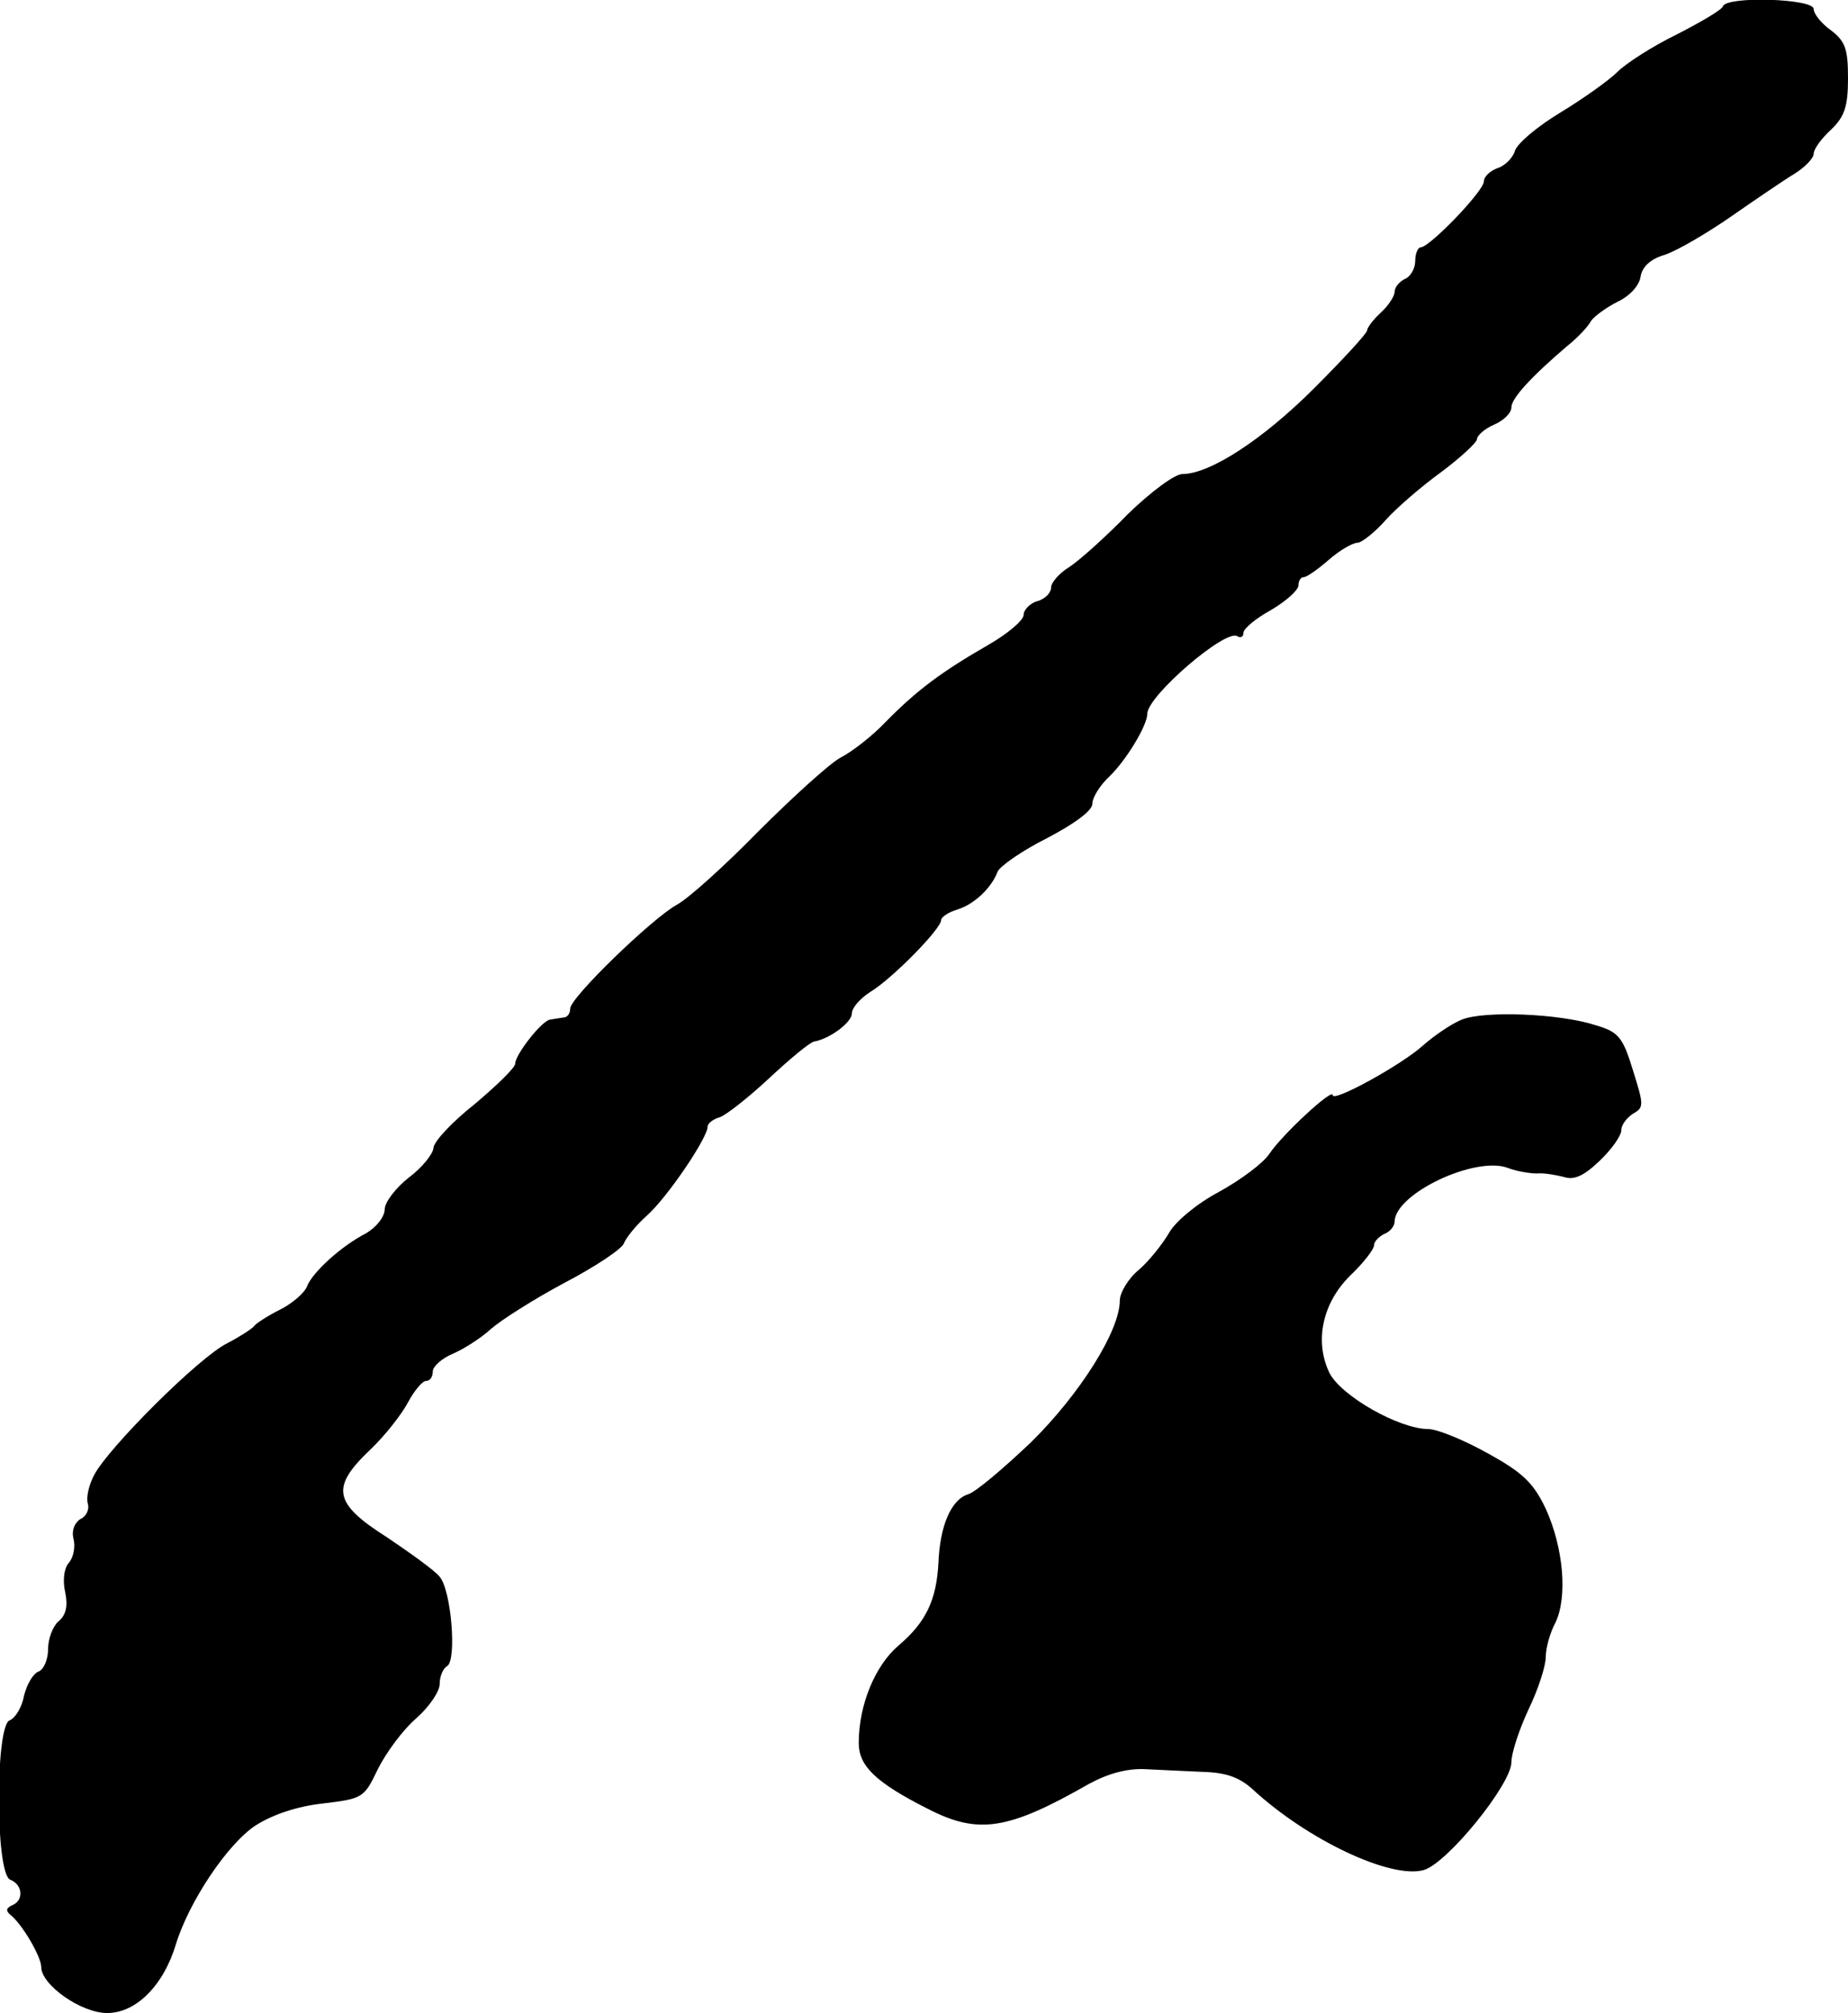
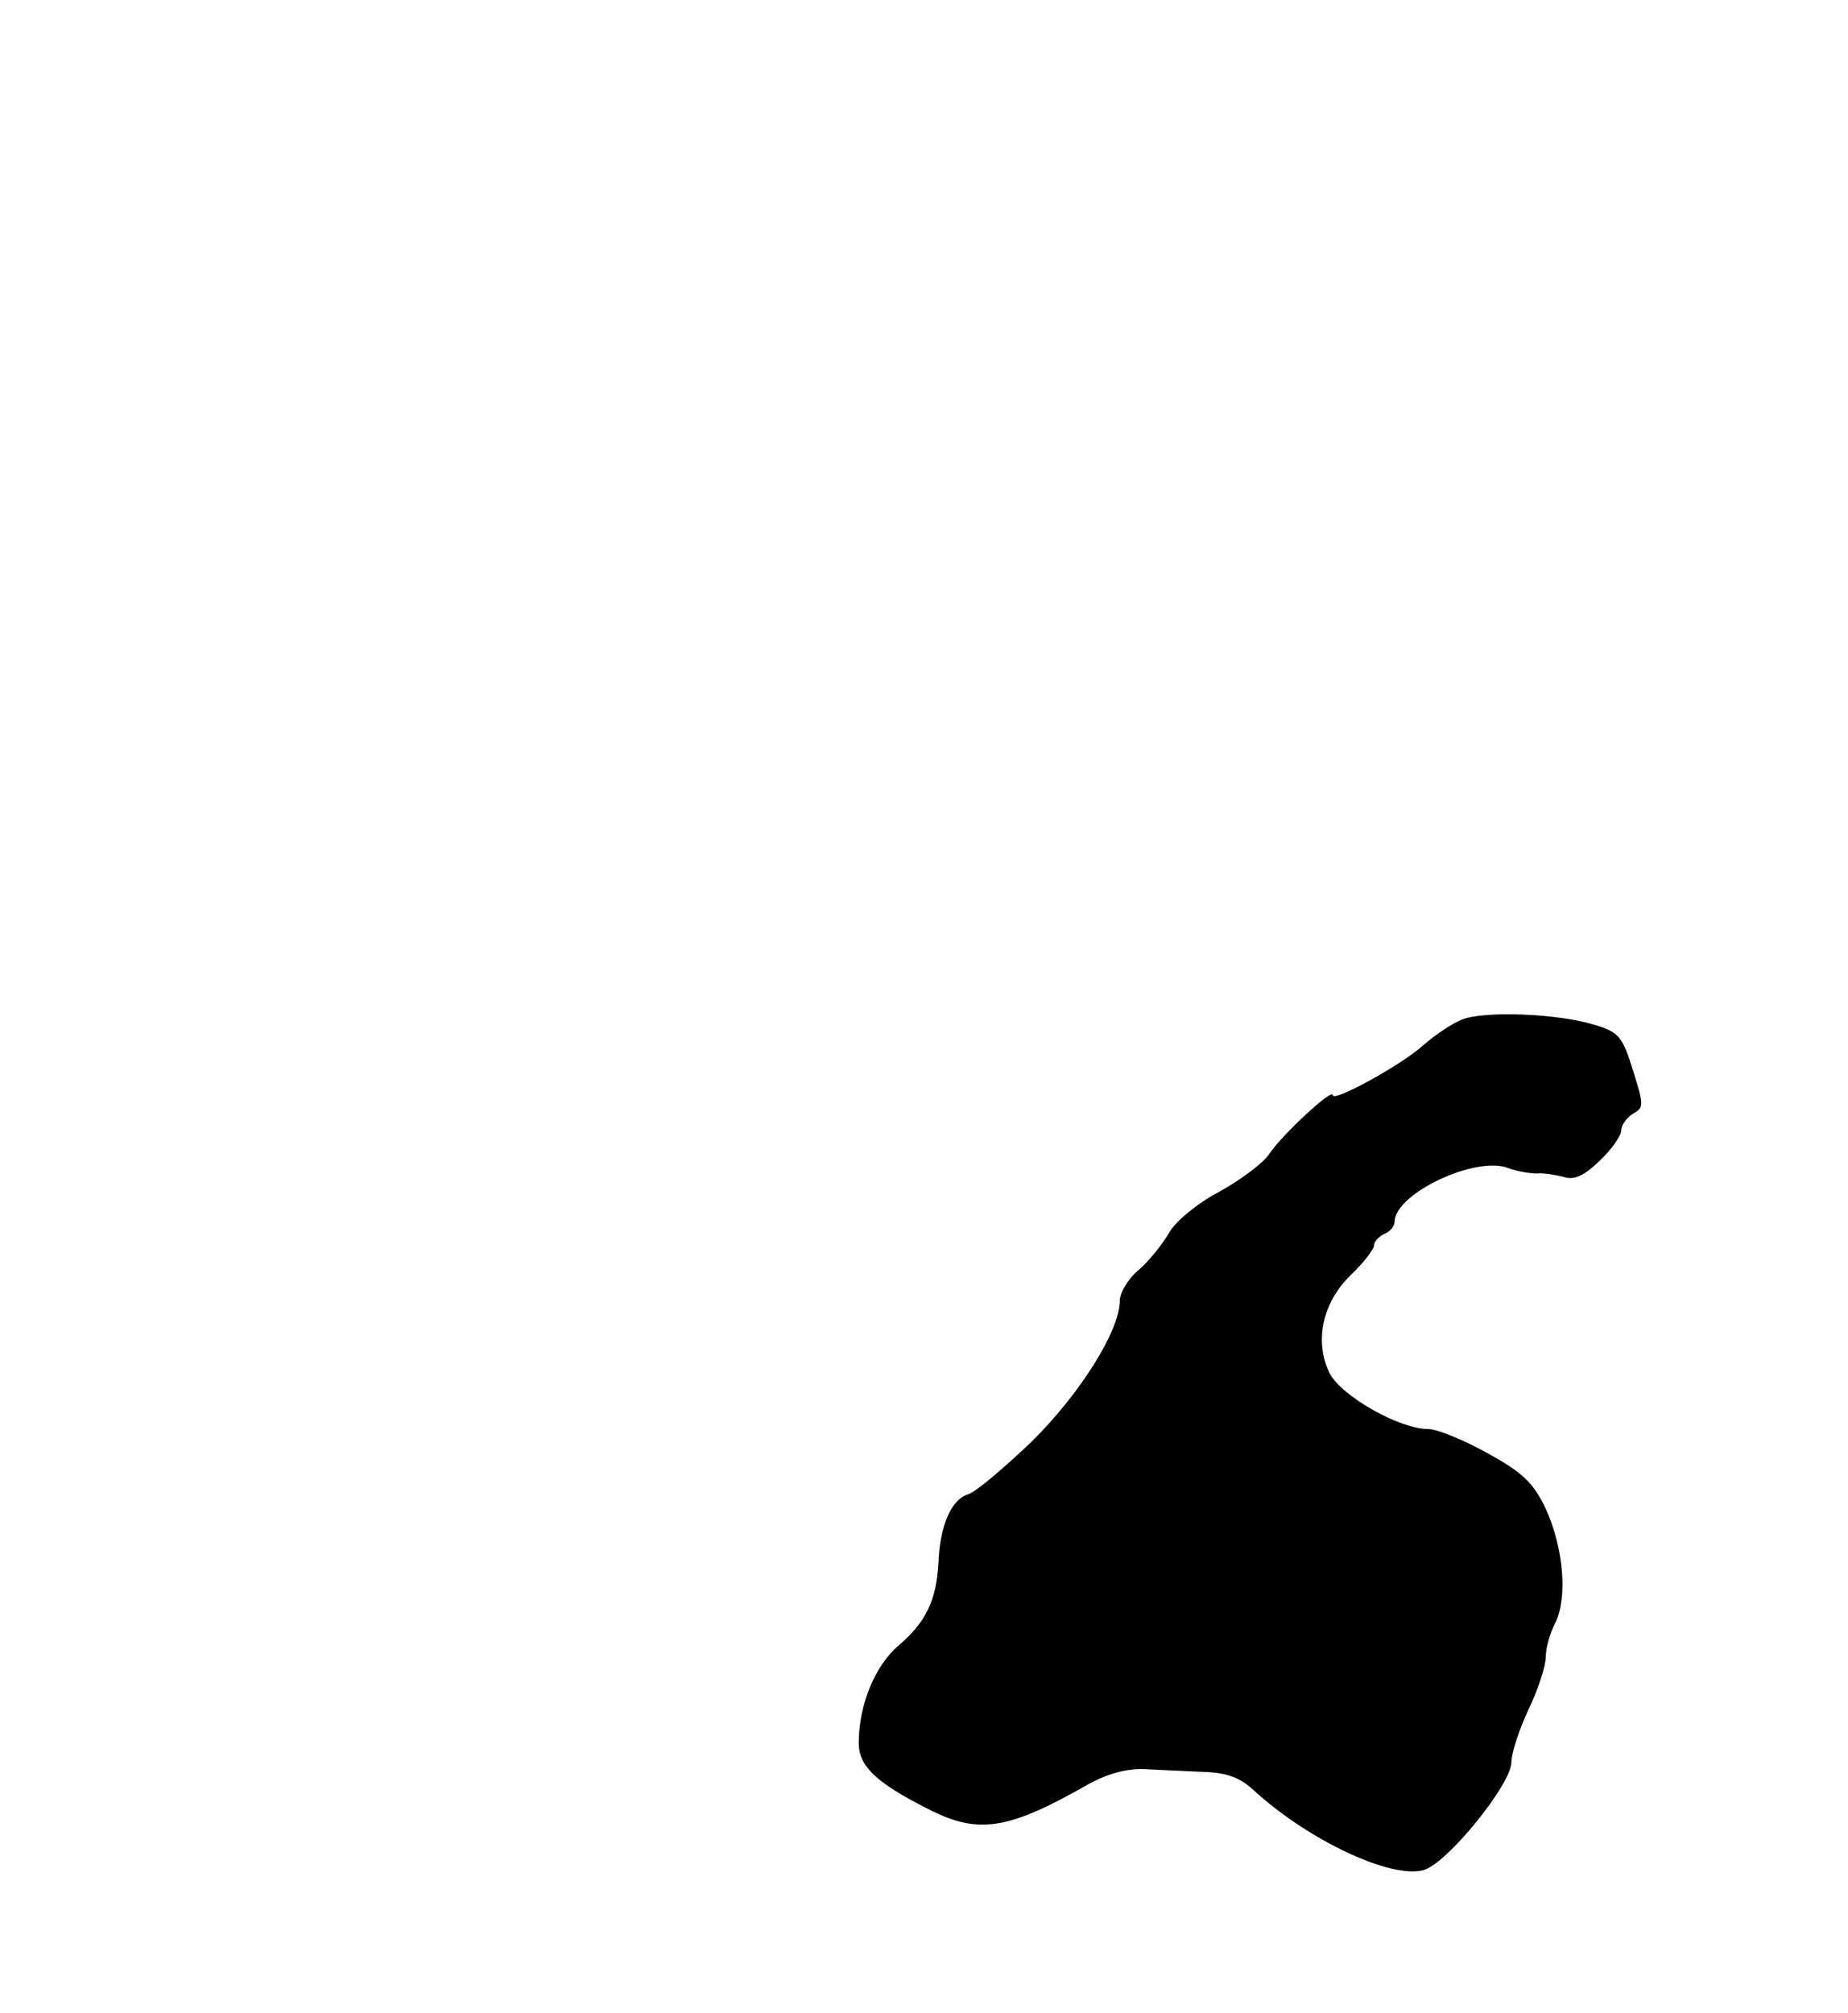
<svg xmlns="http://www.w3.org/2000/svg" version="1.0" width="269pt" height="293pt" viewBox="0 0 269 293" preserveAspectRatio="xMidYMid meet">
  <g transform="translate(0,293) scale(0.1,-0.1)" fill="#000000" stroke="none">
-     <path d="M2508 2921 c-1 -5 -32 -23 -67 -41 -35 -17 -74 -42 -87 -55 -12 -12 -50 -39 -83 -59 -33 -20 -63 -45 -66 -56 -3 -10 -15 -22 -26 -25 -10 -4 -19 -12 -19 -19 0 -14 -79 -96 -92 -96 -4 0 -8 -9 -8 -20 0 -11 -7 -23 -15 -26 -8 -4 -15 -12 -15 -19 0 -6 -9 -20 -20 -30 -11 -10 -20 -22 -20 -26 0 -4 -35 -42 -77 -84 -75 -75 -152 -125 -192 -125 -11 0 -46 -26 -79 -58 -32 -33 -70 -67 -85 -77 -15 -9 -27 -23 -27 -30 0 -8 -9 -17 -20 -20 -11 -3 -20 -13 -20 -20 0 -8 -24 -28 -52 -44 -66 -38 -103 -65 -149 -112 -20 -21 -50 -44 -66 -52 -16 -9 -69 -57 -119 -107 -49 -50 -102 -98 -119 -107 -36 -20 -155 -135 -155 -151 0 -7 -4 -13 -10 -13 -5 -1 -14 -2 -19 -3 -12 -1 -51 -51 -51 -64 0 -6 -27 -32 -59 -59 -33 -26 -60 -55 -60 -64 -1 -9 -17 -29 -36 -43 -19 -15 -35 -36 -35 -46 0 -11 -12 -26 -27 -35 -37 -19 -78 -57 -86 -77 -3 -9 -21 -25 -39 -34 -18 -9 -35 -20 -38 -24 -3 -4 -20 -15 -39 -25 -41 -20 -174 -153 -194 -192 -8 -15 -12 -34 -9 -42 2 -8 -2 -18 -11 -22 -9 -6 -13 -17 -10 -29 3 -11 0 -27 -7 -35 -7 -8 -9 -26 -5 -43 4 -20 1 -33 -10 -42 -8 -7 -15 -25 -15 -40 0 -15 -6 -30 -14 -33 -8 -3 -17 -19 -21 -35 -3 -17 -13 -33 -21 -36 -21 -8 -21 -224 1 -232 18 -7 20 -30 3 -37 -9 -4 -10 -8 -3 -14 17 -13 45 -61 45 -76 0 -26 58 -67 96 -67 42 0 82 40 100 100 19 62 75 146 116 173 25 16 61 28 98 32 58 7 60 8 80 50 12 24 37 58 56 74 19 17 34 39 34 50 0 11 5 23 11 26 14 9 6 110 -11 130 -7 9 -42 34 -76 57 -79 50 -83 73 -25 128 22 21 46 52 55 69 9 17 21 31 26 31 6 0 10 6 10 14 0 7 13 19 30 26 16 7 41 23 55 36 15 13 62 43 107 67 44 23 83 49 86 57 3 8 18 27 34 41 30 27 88 113 88 129 0 5 8 11 18 14 9 3 42 29 72 57 30 28 59 52 65 53 23 4 55 28 55 41 0 8 12 22 28 32 31 19 102 91 102 104 0 4 10 11 23 15 24 7 50 31 59 55 3 8 36 31 72 49 40 21 66 40 66 50 0 9 11 27 25 40 24 23 55 74 55 91 0 26 114 124 131 113 5 -3 9 -1 9 5 0 6 18 21 40 33 22 13 40 29 40 36 0 6 3 12 8 12 4 0 20 11 36 25 16 14 35 25 42 25 6 0 25 15 41 33 15 17 52 49 81 70 28 21 52 43 52 48 0 5 11 15 25 21 14 6 25 17 25 25 0 13 28 44 82 90 14 11 30 28 34 36 5 7 23 20 39 28 17 8 31 23 33 36 2 14 14 26 35 32 18 6 61 31 97 56 36 25 77 53 92 62 16 10 28 23 28 29 0 7 11 22 25 35 20 19 25 34 25 75 0 43 -4 54 -25 70 -14 10 -25 24 -25 31 0 15 -126 19 -132 4z" />
    <path d="M2128 1446 c-15 -6 -40 -23 -57 -38 -31 -28 -131 -83 -131 -72 0 11 -74 -58 -92 -85 -9 -14 -43 -39 -74 -56 -32 -17 -63 -43 -72 -59 -10 -17 -29 -41 -44 -54 -16 -13 -28 -34 -28 -45 0 -44 -58 -136 -129 -206 -40 -38 -81 -73 -92 -76 -25 -8 -41 -47 -43 -100 -3 -54 -18 -86 -58 -120 -34 -29 -58 -86 -58 -142 0 -33 24 -57 99 -95 75 -39 118 -32 237 36 28 15 55 22 80 21 22 -1 60 -3 85 -4 34 -1 53 -8 72 -25 80 -74 201 -131 249 -118 34 9 128 125 128 157 0 13 11 47 25 77 14 29 25 63 25 76 0 13 6 35 14 50 18 37 12 109 -14 166 -18 38 -34 53 -85 81 -34 19 -73 35 -86 35 -42 0 -127 48 -144 82 -22 46 -10 102 31 142 19 18 34 38 34 43 0 6 7 13 15 17 8 3 15 11 15 18 1 41 118 96 165 78 13 -5 32 -8 42 -8 10 1 27 -2 39 -5 15 -5 29 1 52 23 18 17 32 37 32 45 0 8 8 18 17 24 16 9 16 12 0 63 -15 49 -21 56 -55 66 -53 17 -162 21 -194 8z" />
  </g>
</svg>